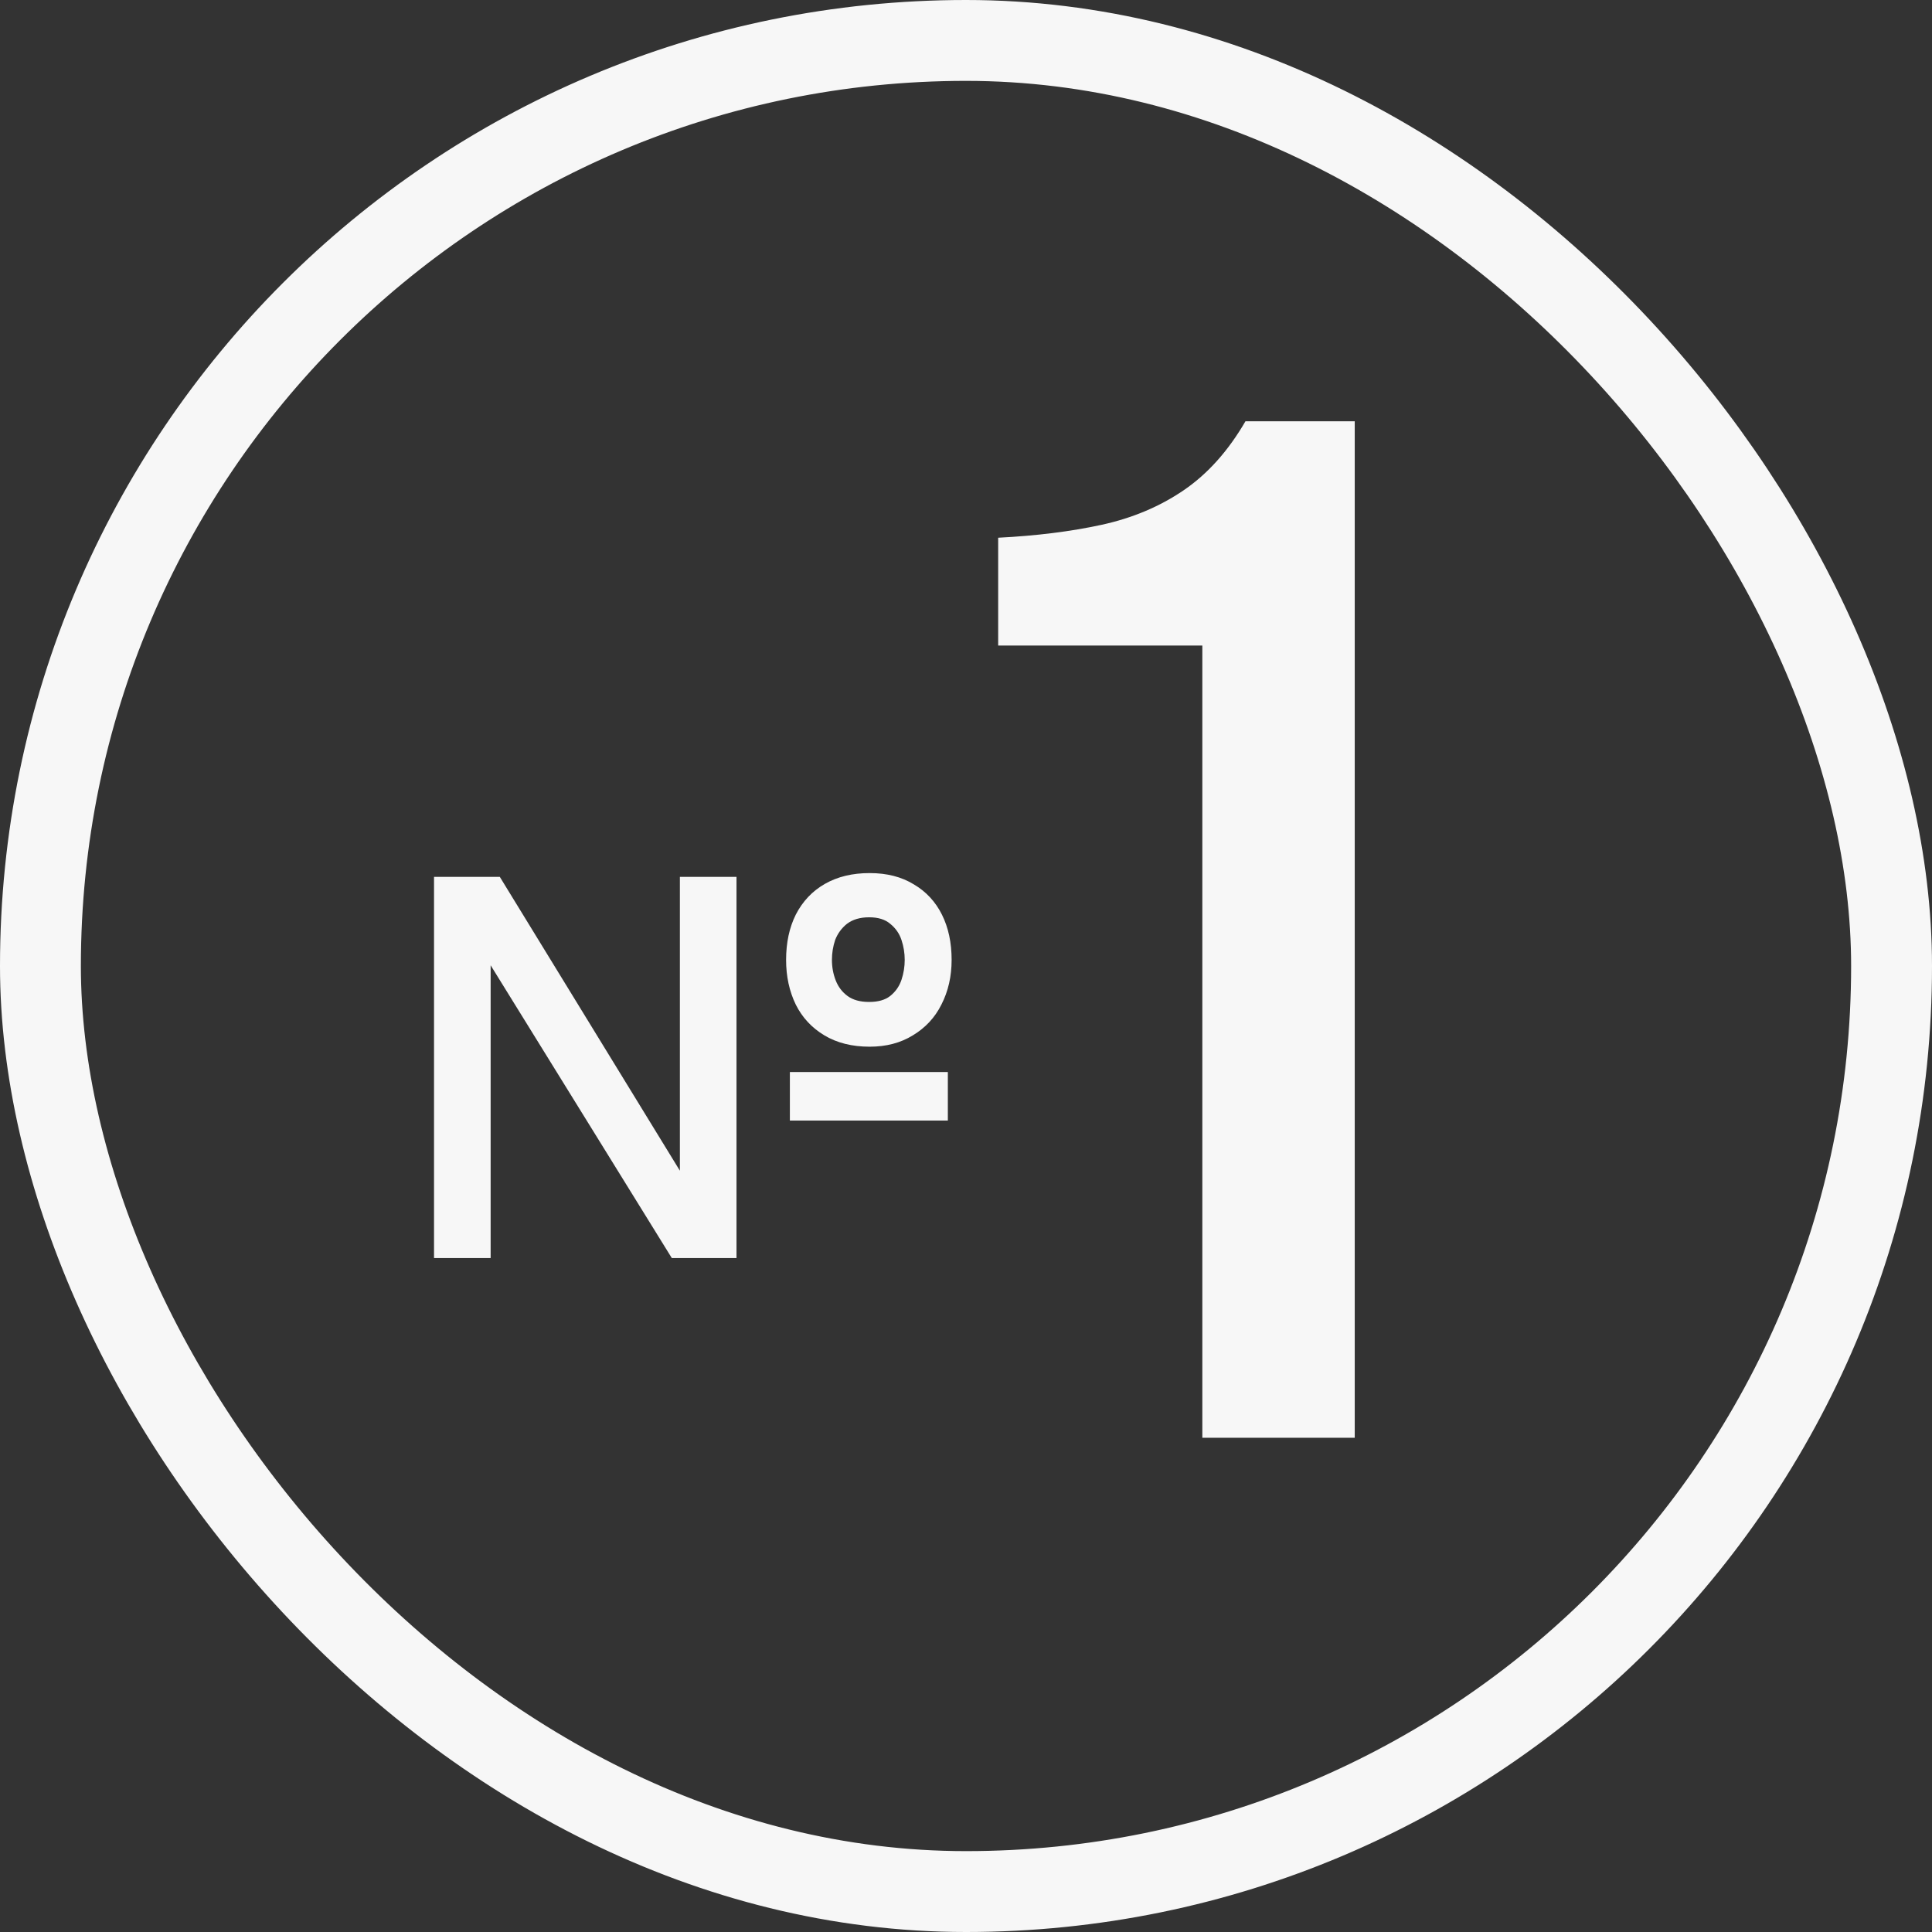
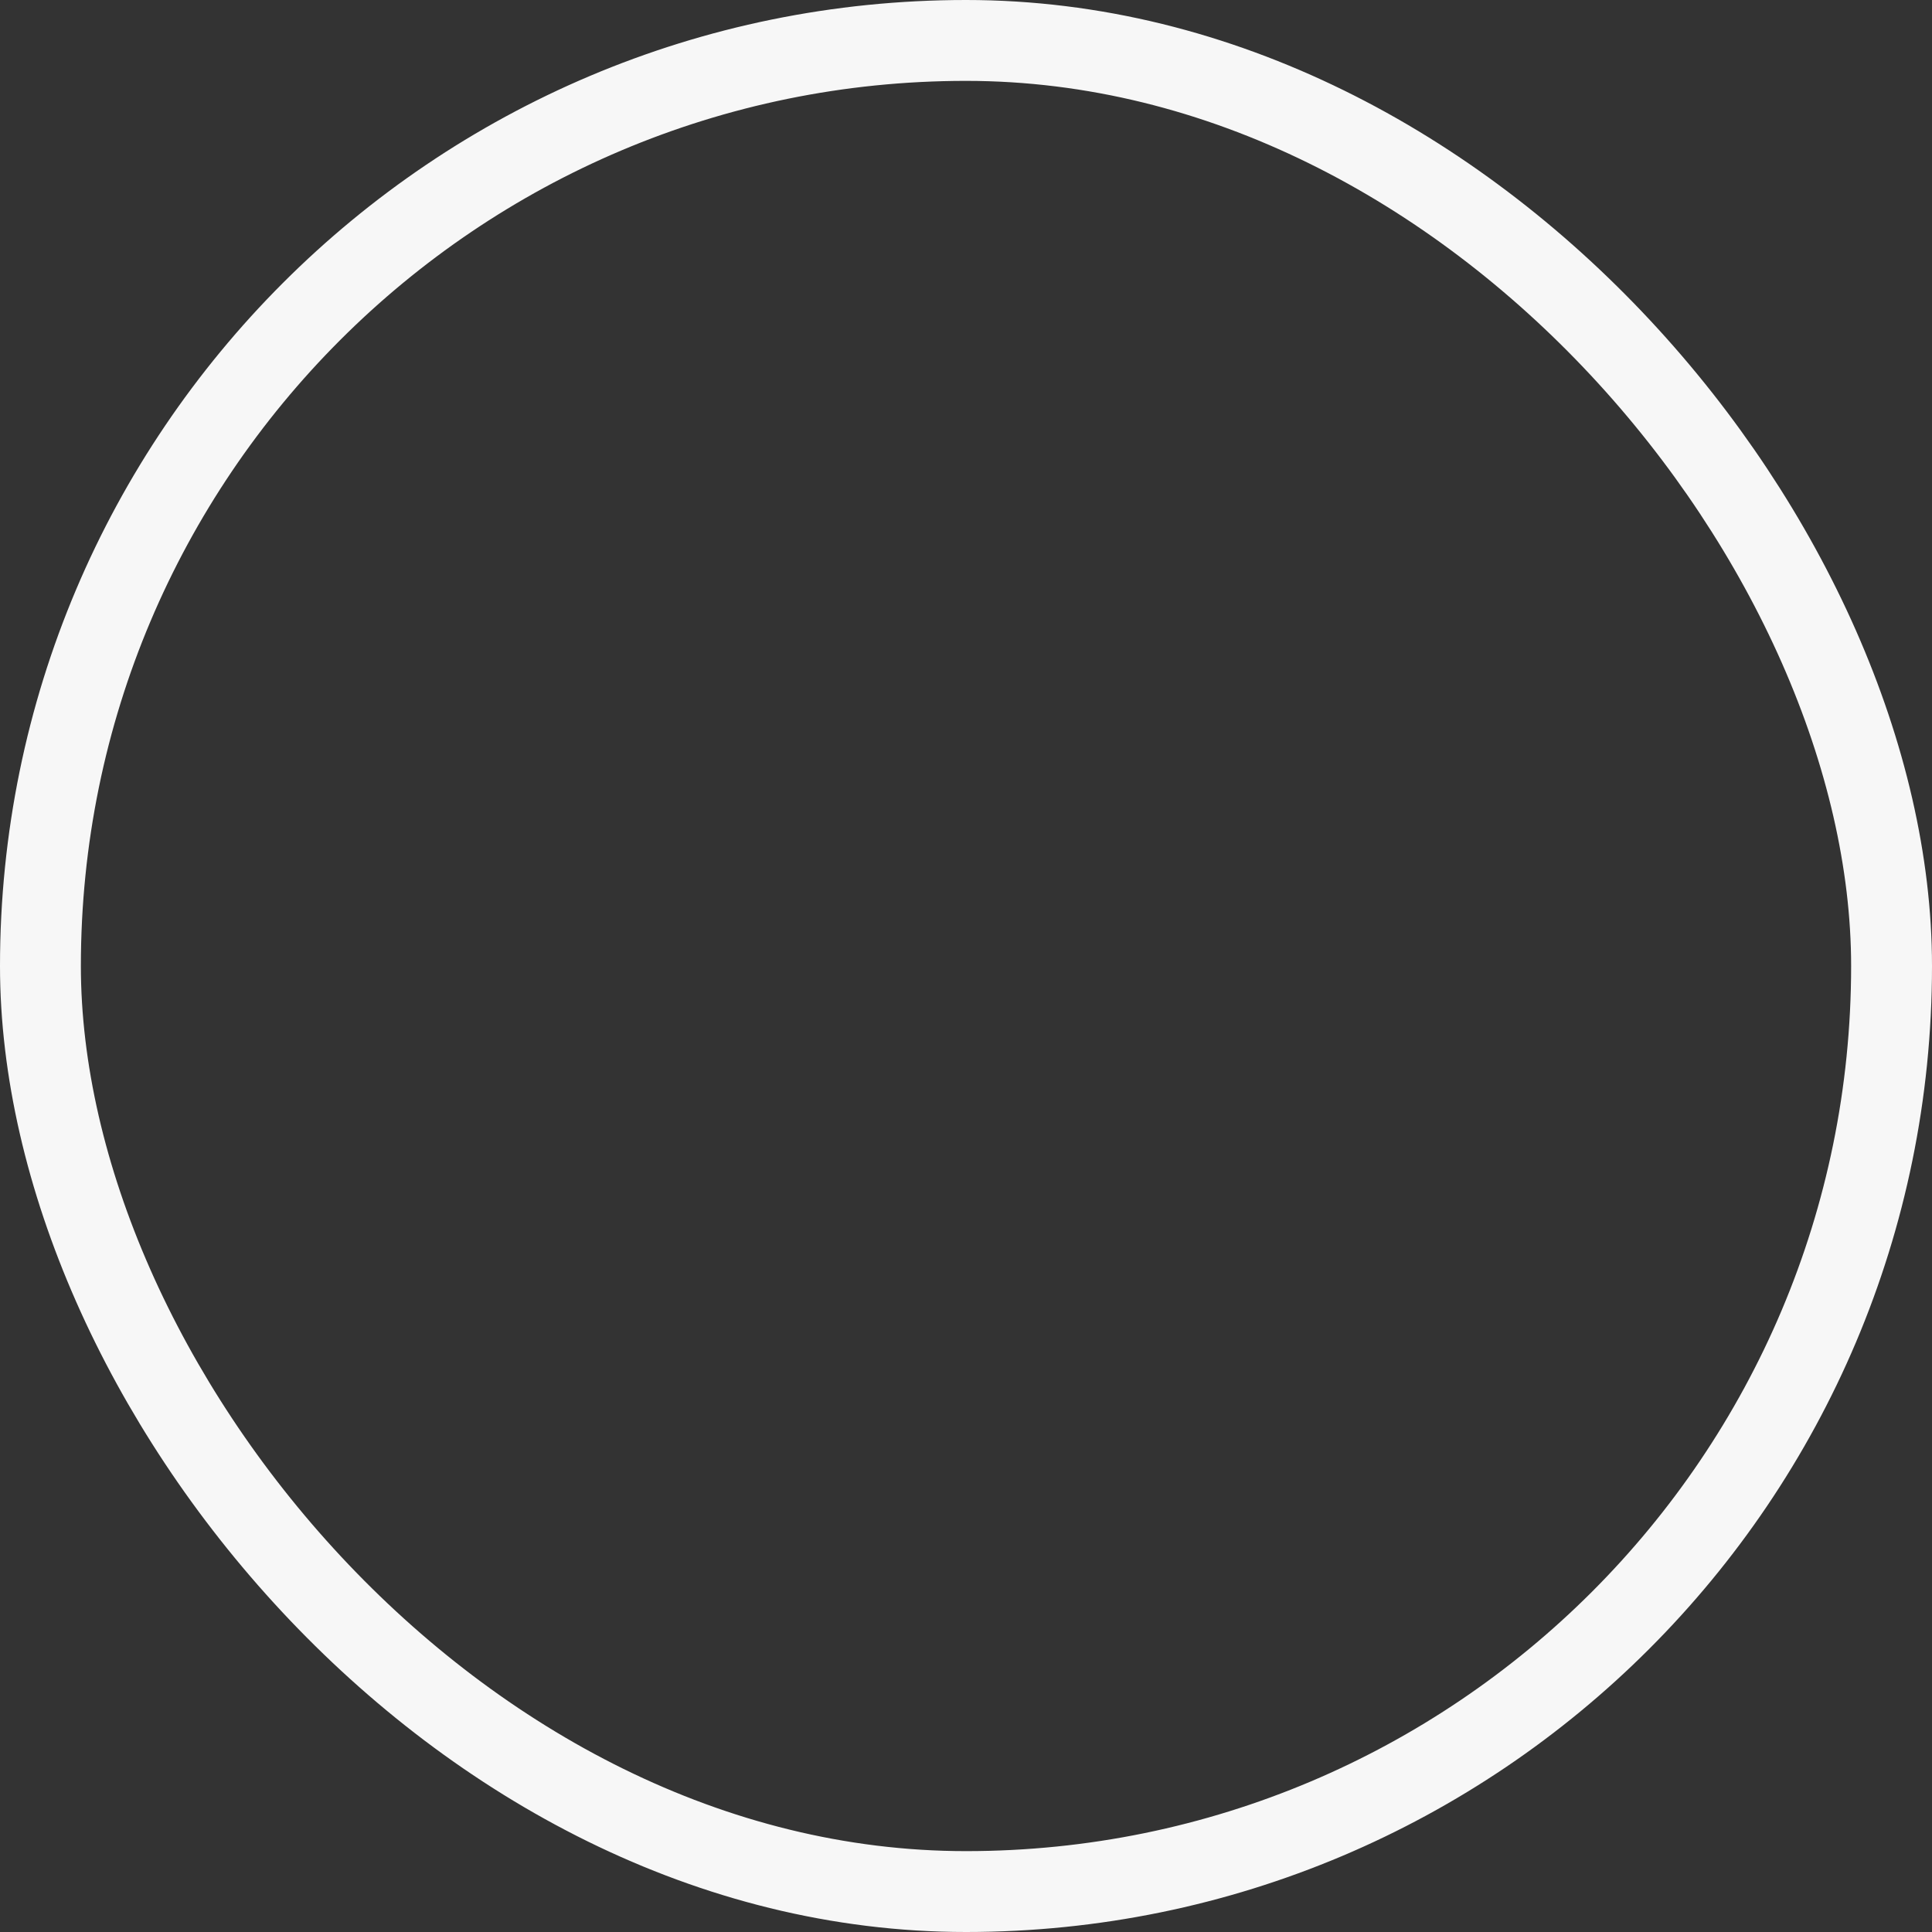
<svg xmlns="http://www.w3.org/2000/svg" width="43" height="43" viewBox="0 0 43 43" fill="none">
  <rect x="0" y="0" width="43" height="43" fill="#333333" stroke="none" />
  <g clip-path="url(#clip0_391_8325)">
-     <path d="M9.66 28V19.516H11.124L15.132 26.056V19.516H16.392V28H14.952L10.92 21.484V28H9.66ZM17.58 24.94V23.86H21.096V24.94H17.58ZM19.356 23.296C18.964 23.296 18.628 23.212 18.348 23.044C18.068 22.876 17.856 22.648 17.712 22.36C17.568 22.064 17.496 21.732 17.496 21.364C17.496 20.98 17.568 20.644 17.712 20.356C17.864 20.06 18.08 19.832 18.36 19.672C18.64 19.512 18.972 19.432 19.356 19.432C19.74 19.432 20.068 19.516 20.34 19.684C20.612 19.844 20.82 20.068 20.964 20.356C21.108 20.644 21.18 20.98 21.18 21.364C21.18 21.732 21.104 22.064 20.952 22.36C20.808 22.648 20.596 22.876 20.316 23.044C20.044 23.212 19.724 23.296 19.356 23.296ZM19.344 22.3C19.544 22.3 19.7 22.256 19.812 22.168C19.932 22.072 20.016 21.952 20.064 21.808C20.112 21.664 20.136 21.516 20.136 21.364C20.136 21.212 20.112 21.064 20.064 20.92C20.016 20.776 19.932 20.656 19.812 20.56C19.7 20.464 19.544 20.416 19.344 20.416C19.144 20.416 18.98 20.464 18.852 20.56C18.732 20.656 18.644 20.776 18.588 20.92C18.54 21.064 18.516 21.212 18.516 21.364C18.516 21.524 18.544 21.676 18.6 21.82C18.656 21.964 18.744 22.08 18.864 22.168C18.984 22.256 19.144 22.3 19.344 22.3Z" fill="#f7f7f7" />
-     <path d="M26.76 32V14.368H22.216V11.968C23.069 11.925 23.837 11.829 24.52 11.68C25.203 11.531 25.811 11.275 26.344 10.912C26.877 10.549 27.336 10.037 27.72 9.376H30.152V32H26.76Z" fill="#f7f7f7" />
-   </g>
+     </g>
  <rect x="0.9" y="0.9" width="41.2" height="41.2" rx="20.6" stroke="#f7f7f7" stroke-width="1.8" />
  <defs>
    <clipPath id="clip0_391_8325">
      <rect width="43" height="43" rx="21.5" fill="white" />
    </clipPath>
  </defs>
</svg>